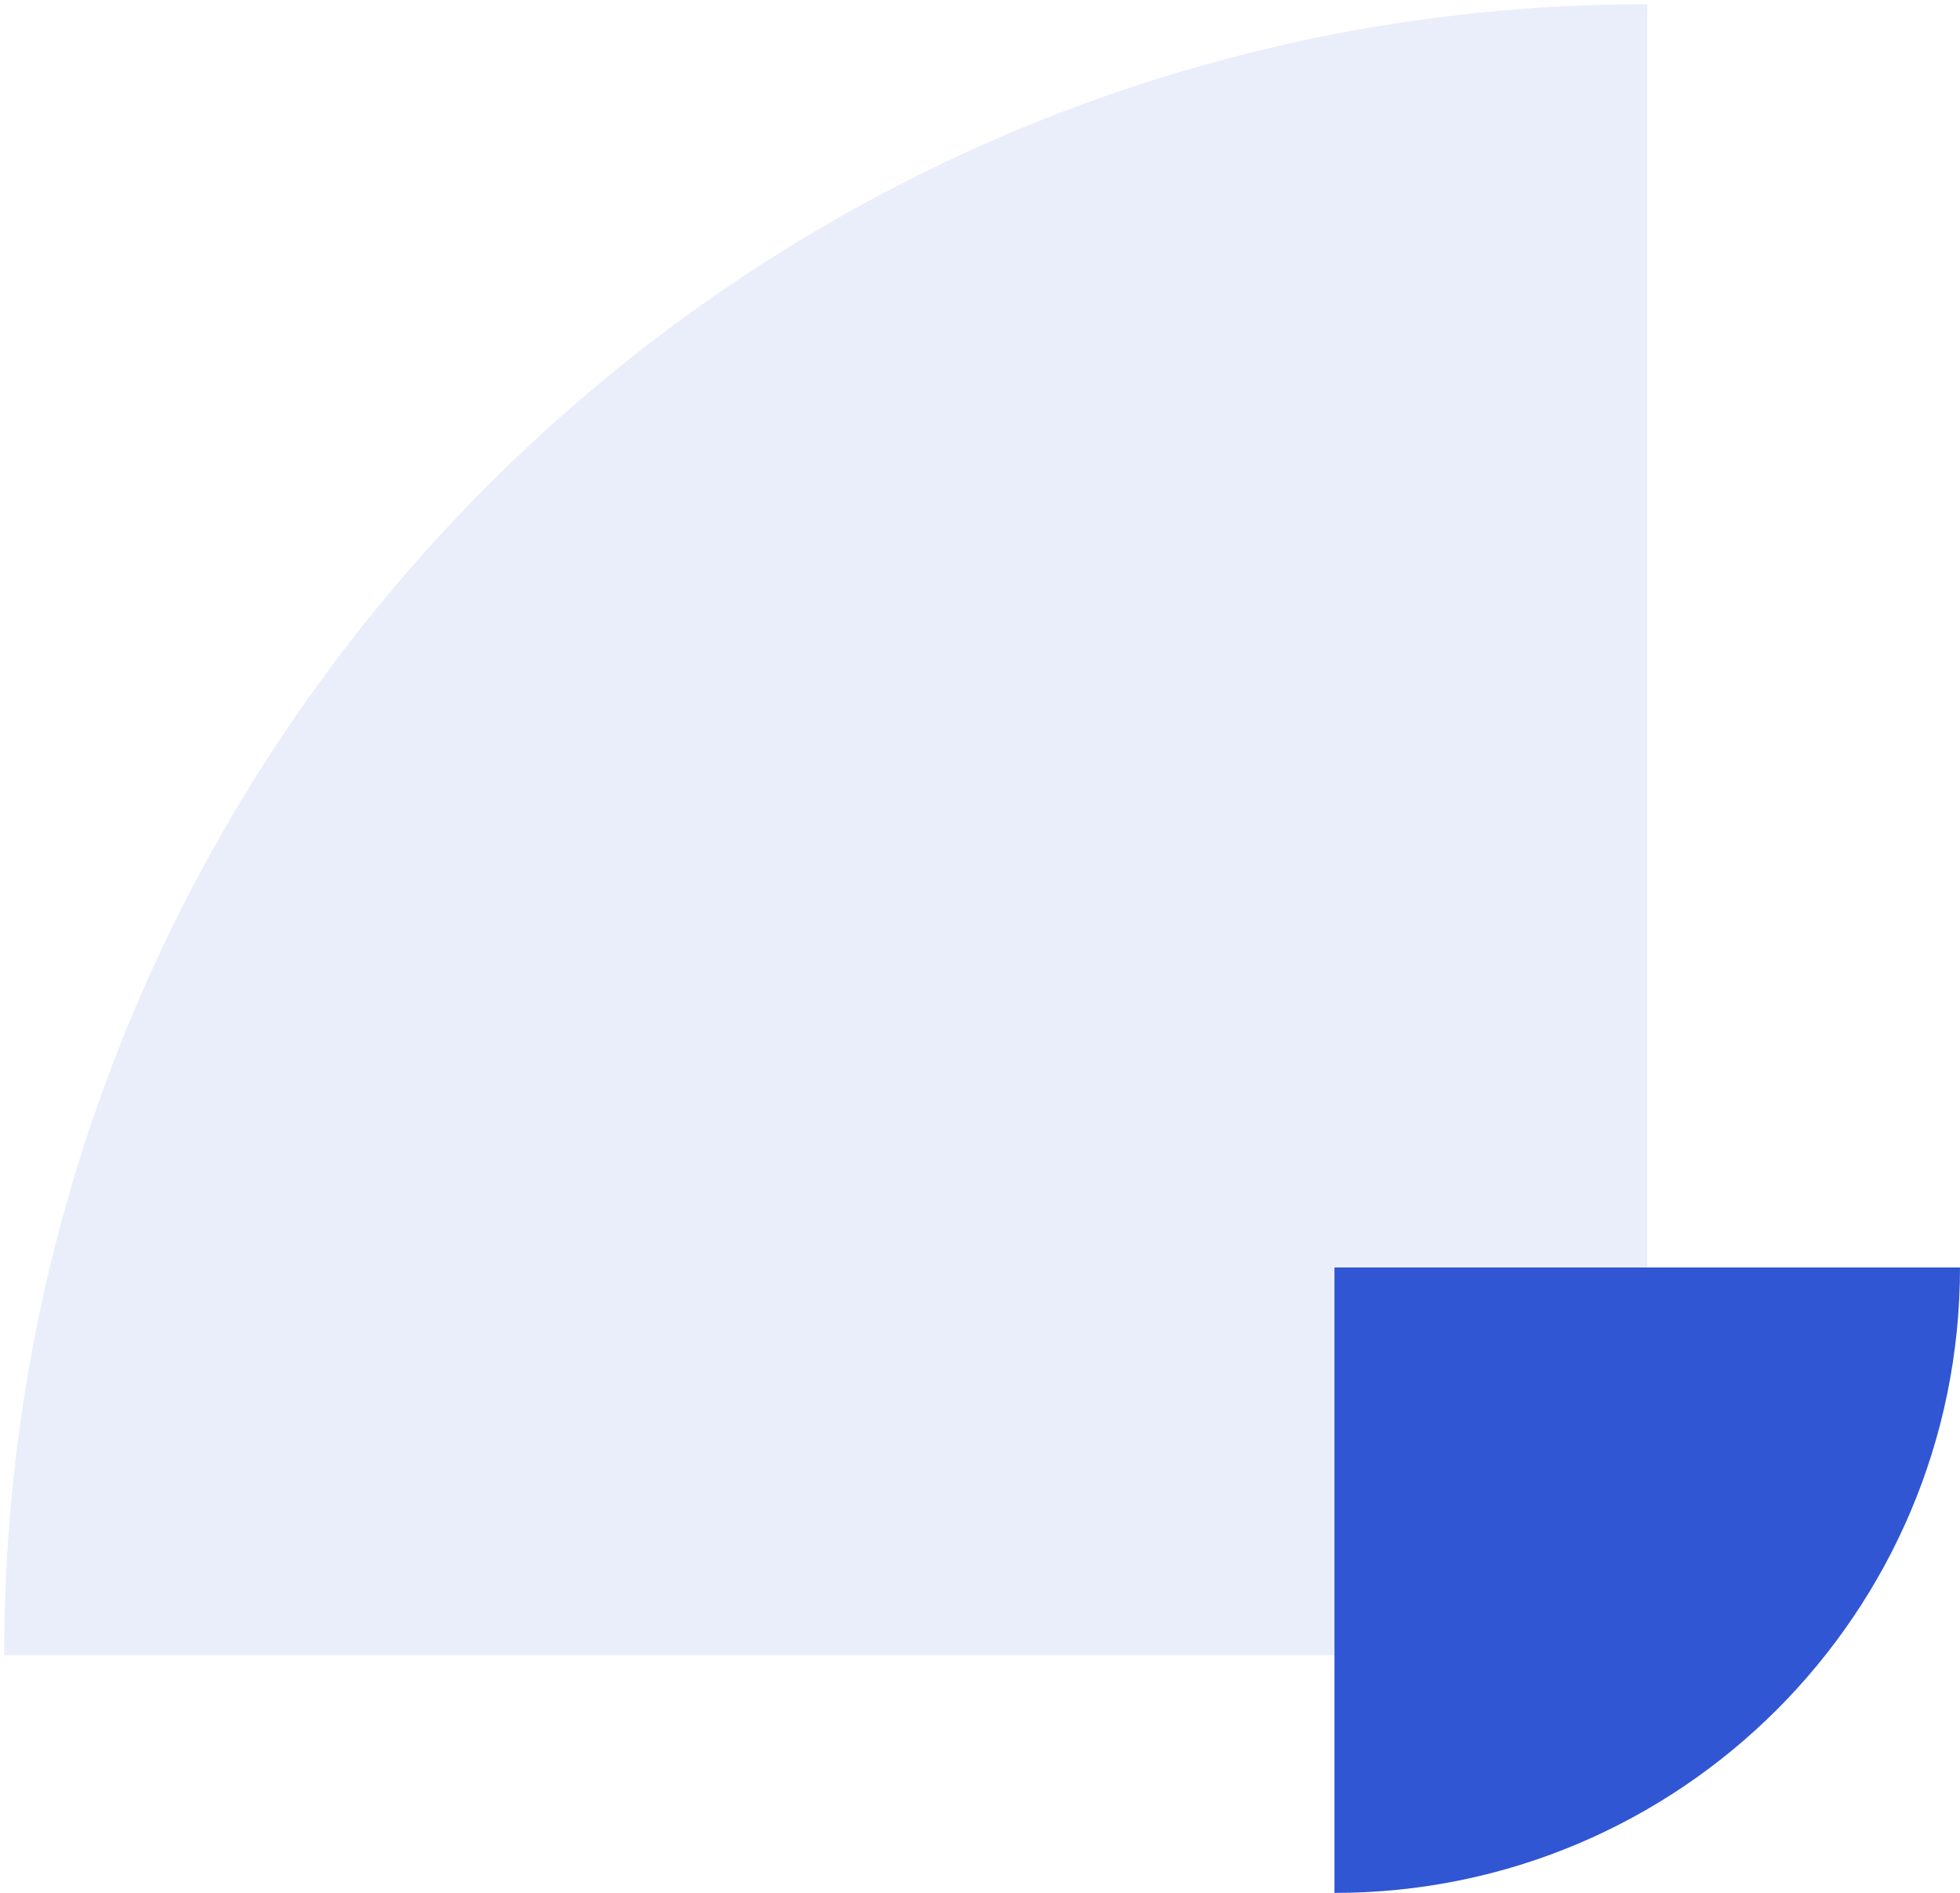
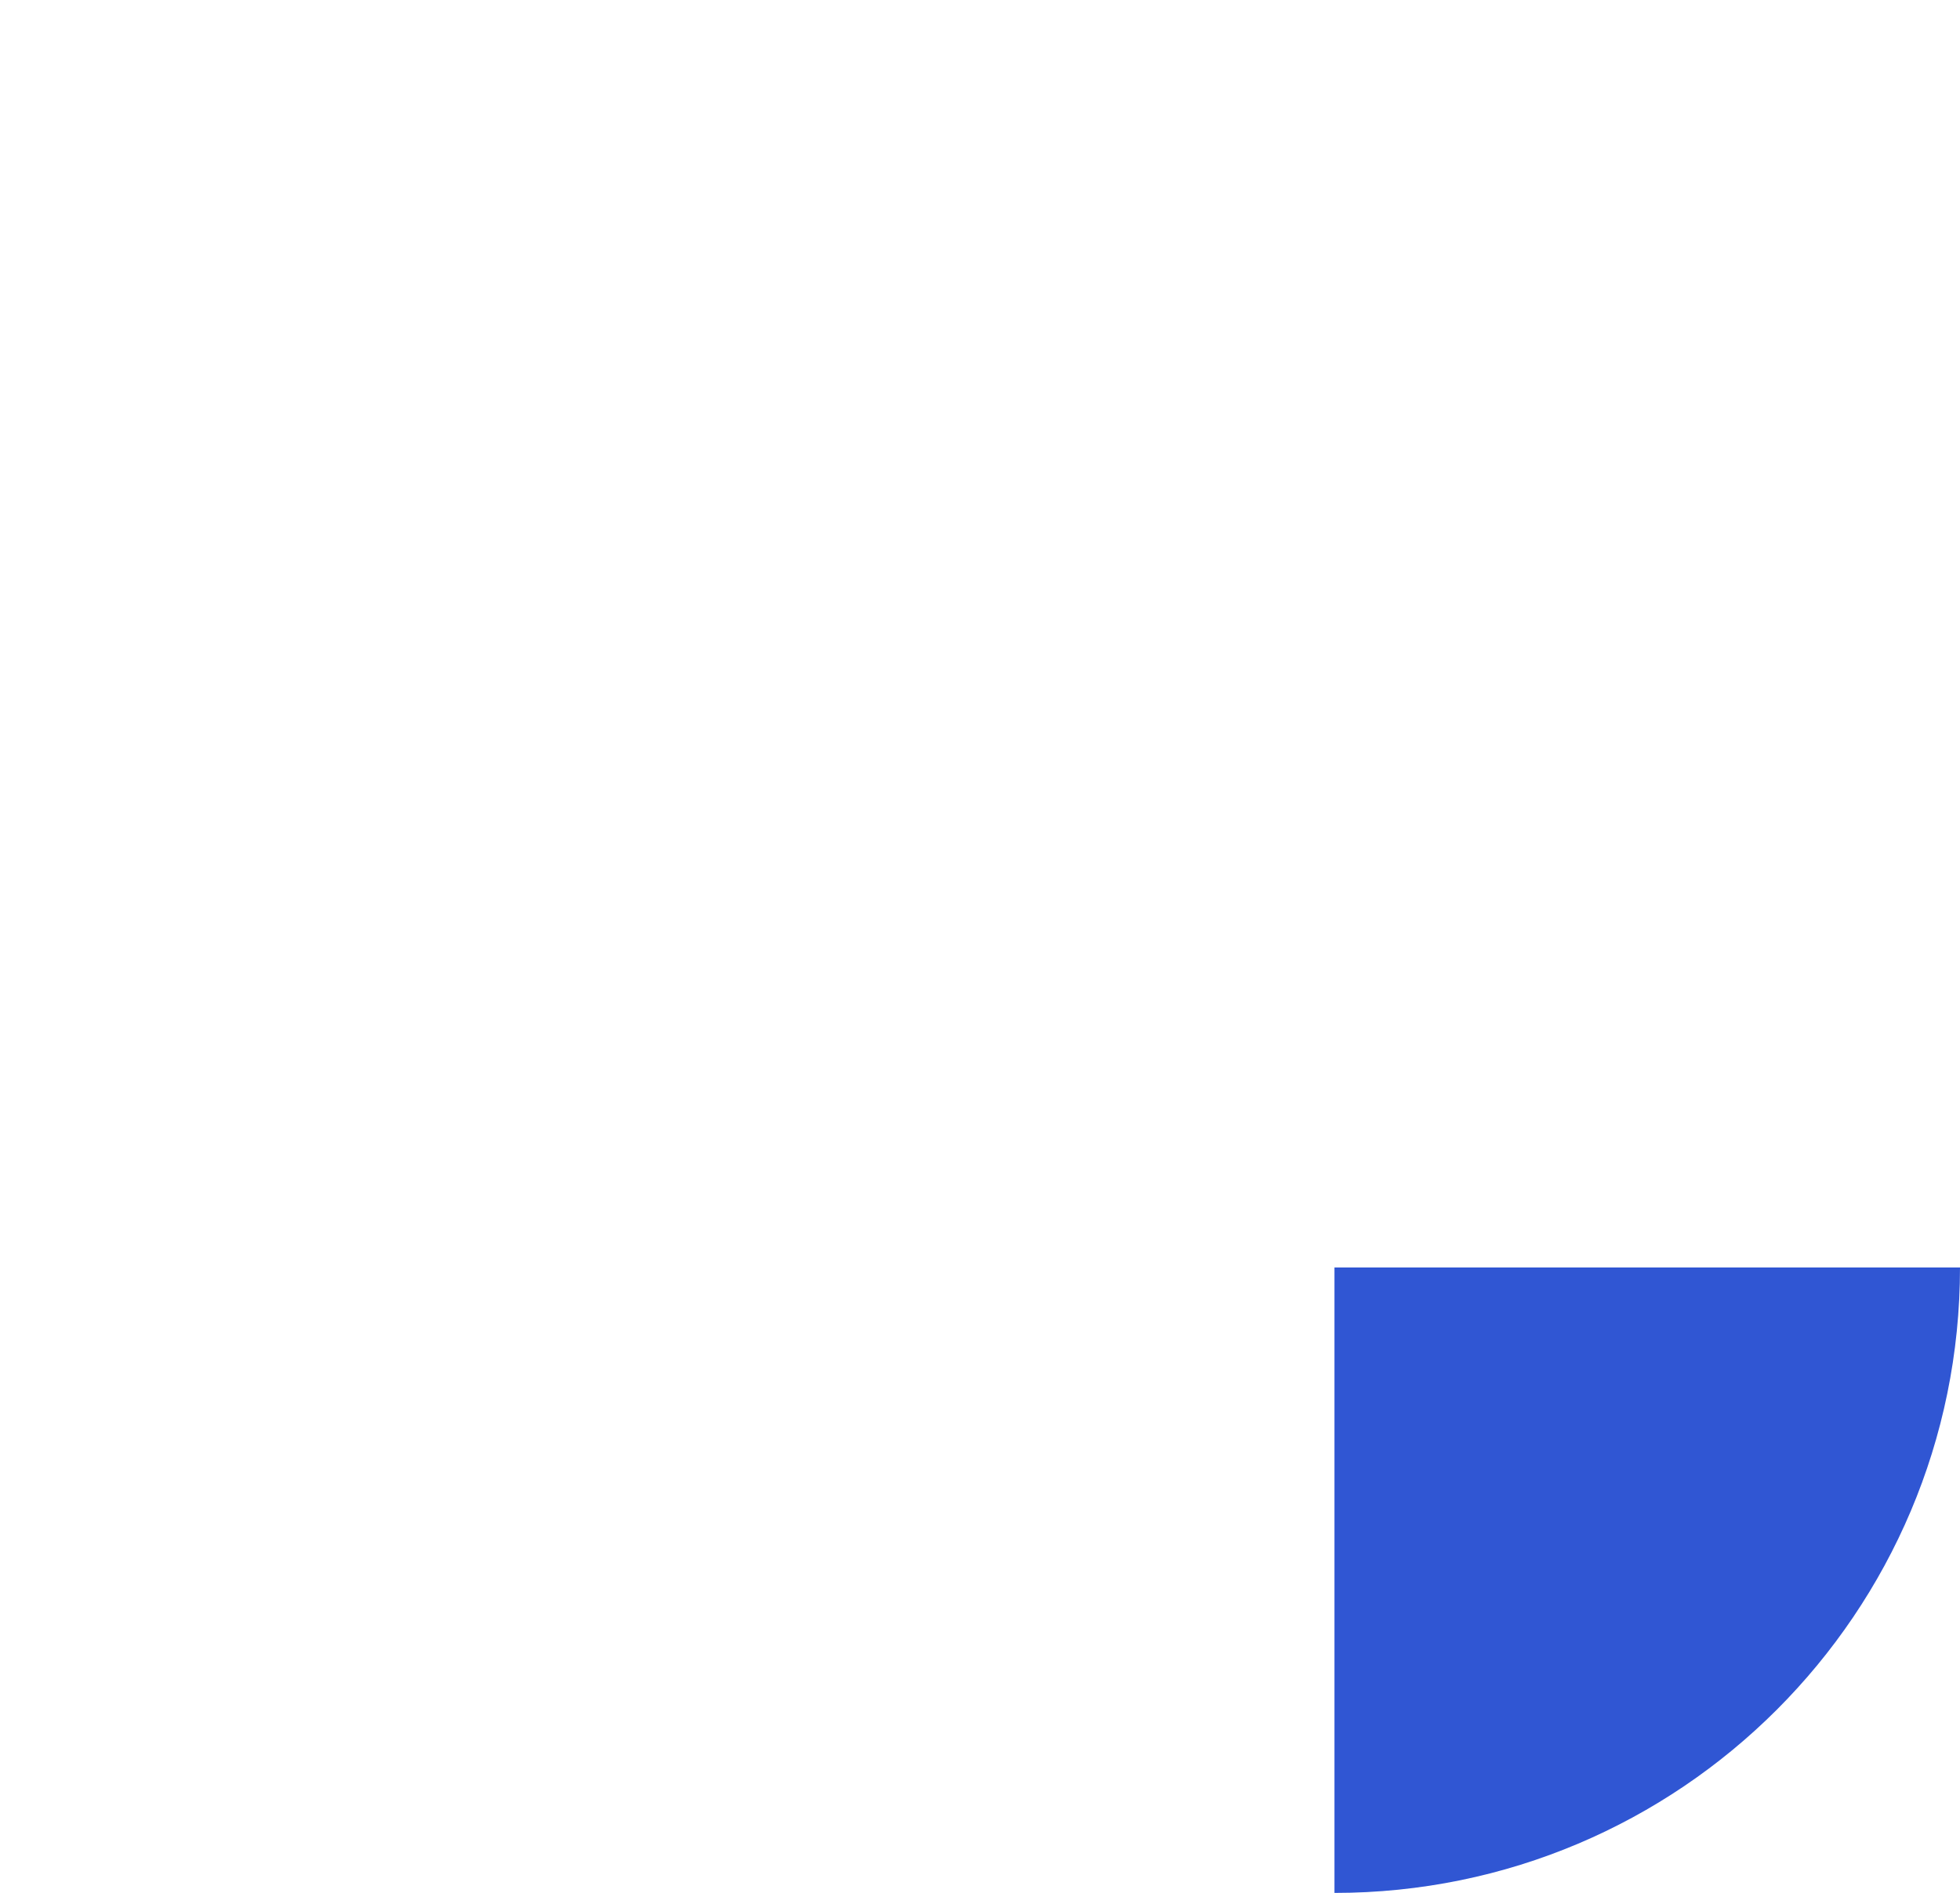
<svg xmlns="http://www.w3.org/2000/svg" width="235px" height="227px" viewBox="0 0 235 227">
  <title>Group</title>
  <g id="1.-Header" stroke="none" stroke-width="1" fill="none" fill-rule="evenodd">
    <g id="FAQ" transform="translate(-20, -2968)" fill="#3056D3">
      <g id="Group" transform="translate(20, 2968)">
-         <path d="M198,198 C198,89.2 198,1 198,1 C88.648,1 0,89.2 0,198 C0,198 0,198 198,198 Z" id="Oval-Copy" opacity="0.1" transform="translate(99, 99.5) scale(1, -1) rotate(-90) translate(-99, -99.5) " />
        <path d="M235,227 C235,185.579 235,152 235,152 C193.579,152 160,185.579 160,227 C160,227 160,227 235,227 Z" id="Oval" transform="translate(197.5, 189.5) scale(-1, 1) rotate(-90) translate(-197.5, -189.5) " />
      </g>
    </g>
  </g>
</svg>